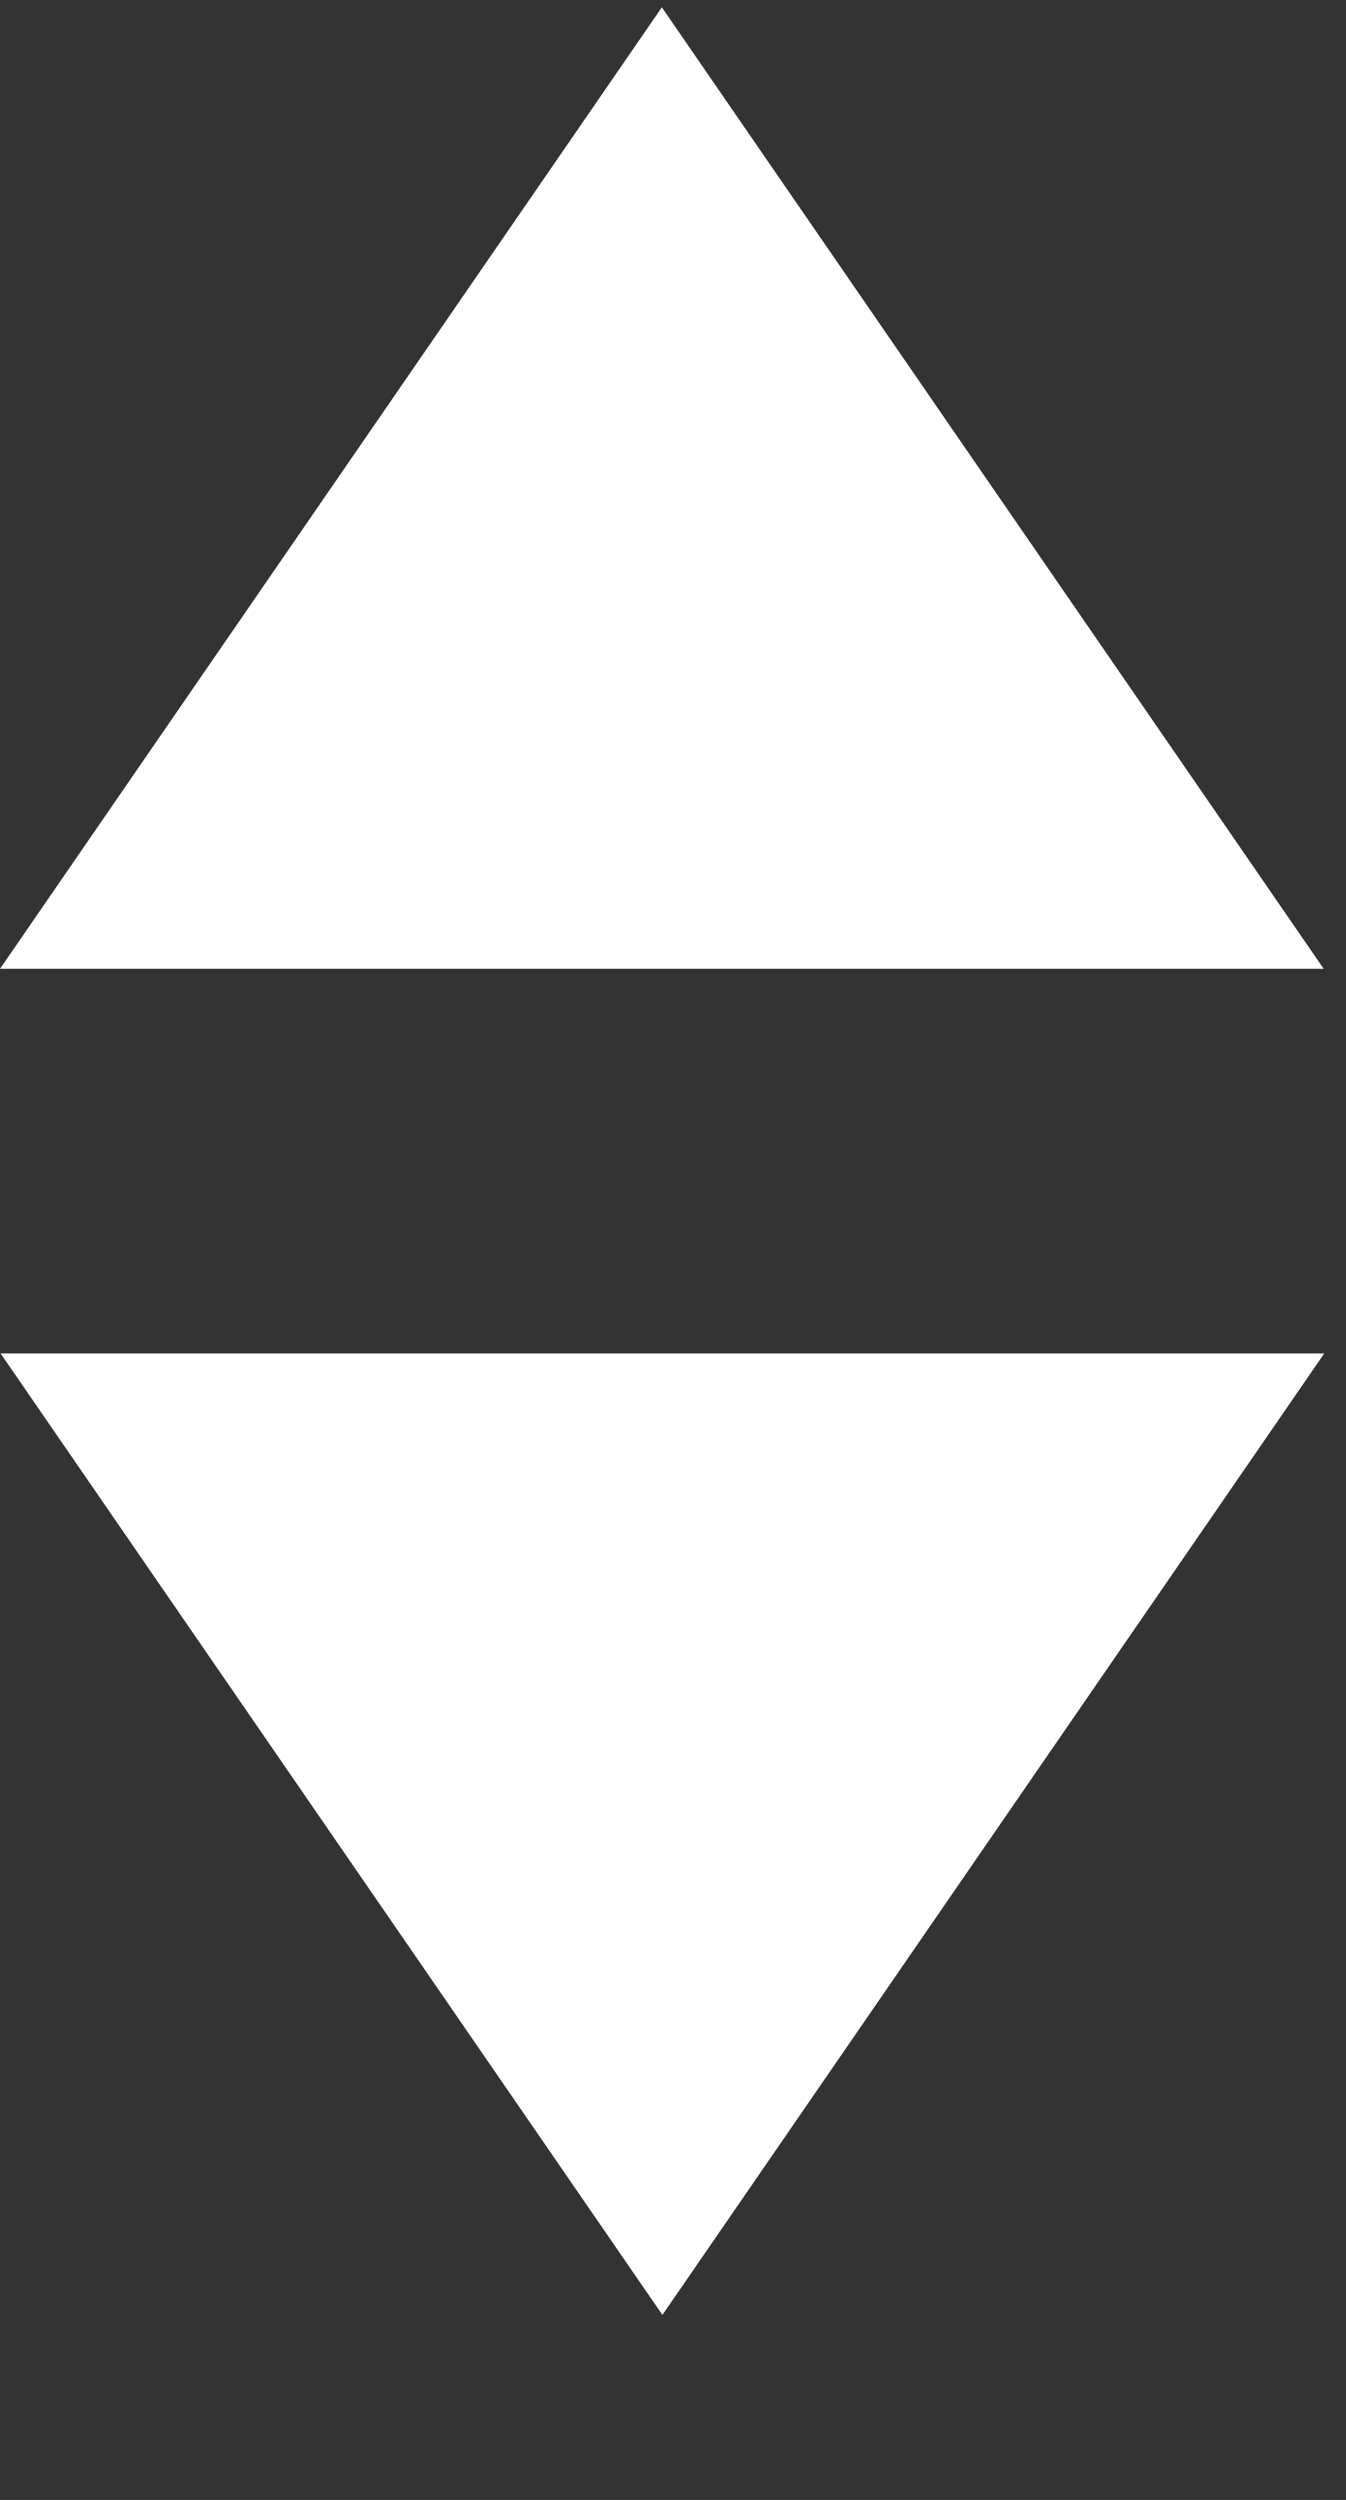
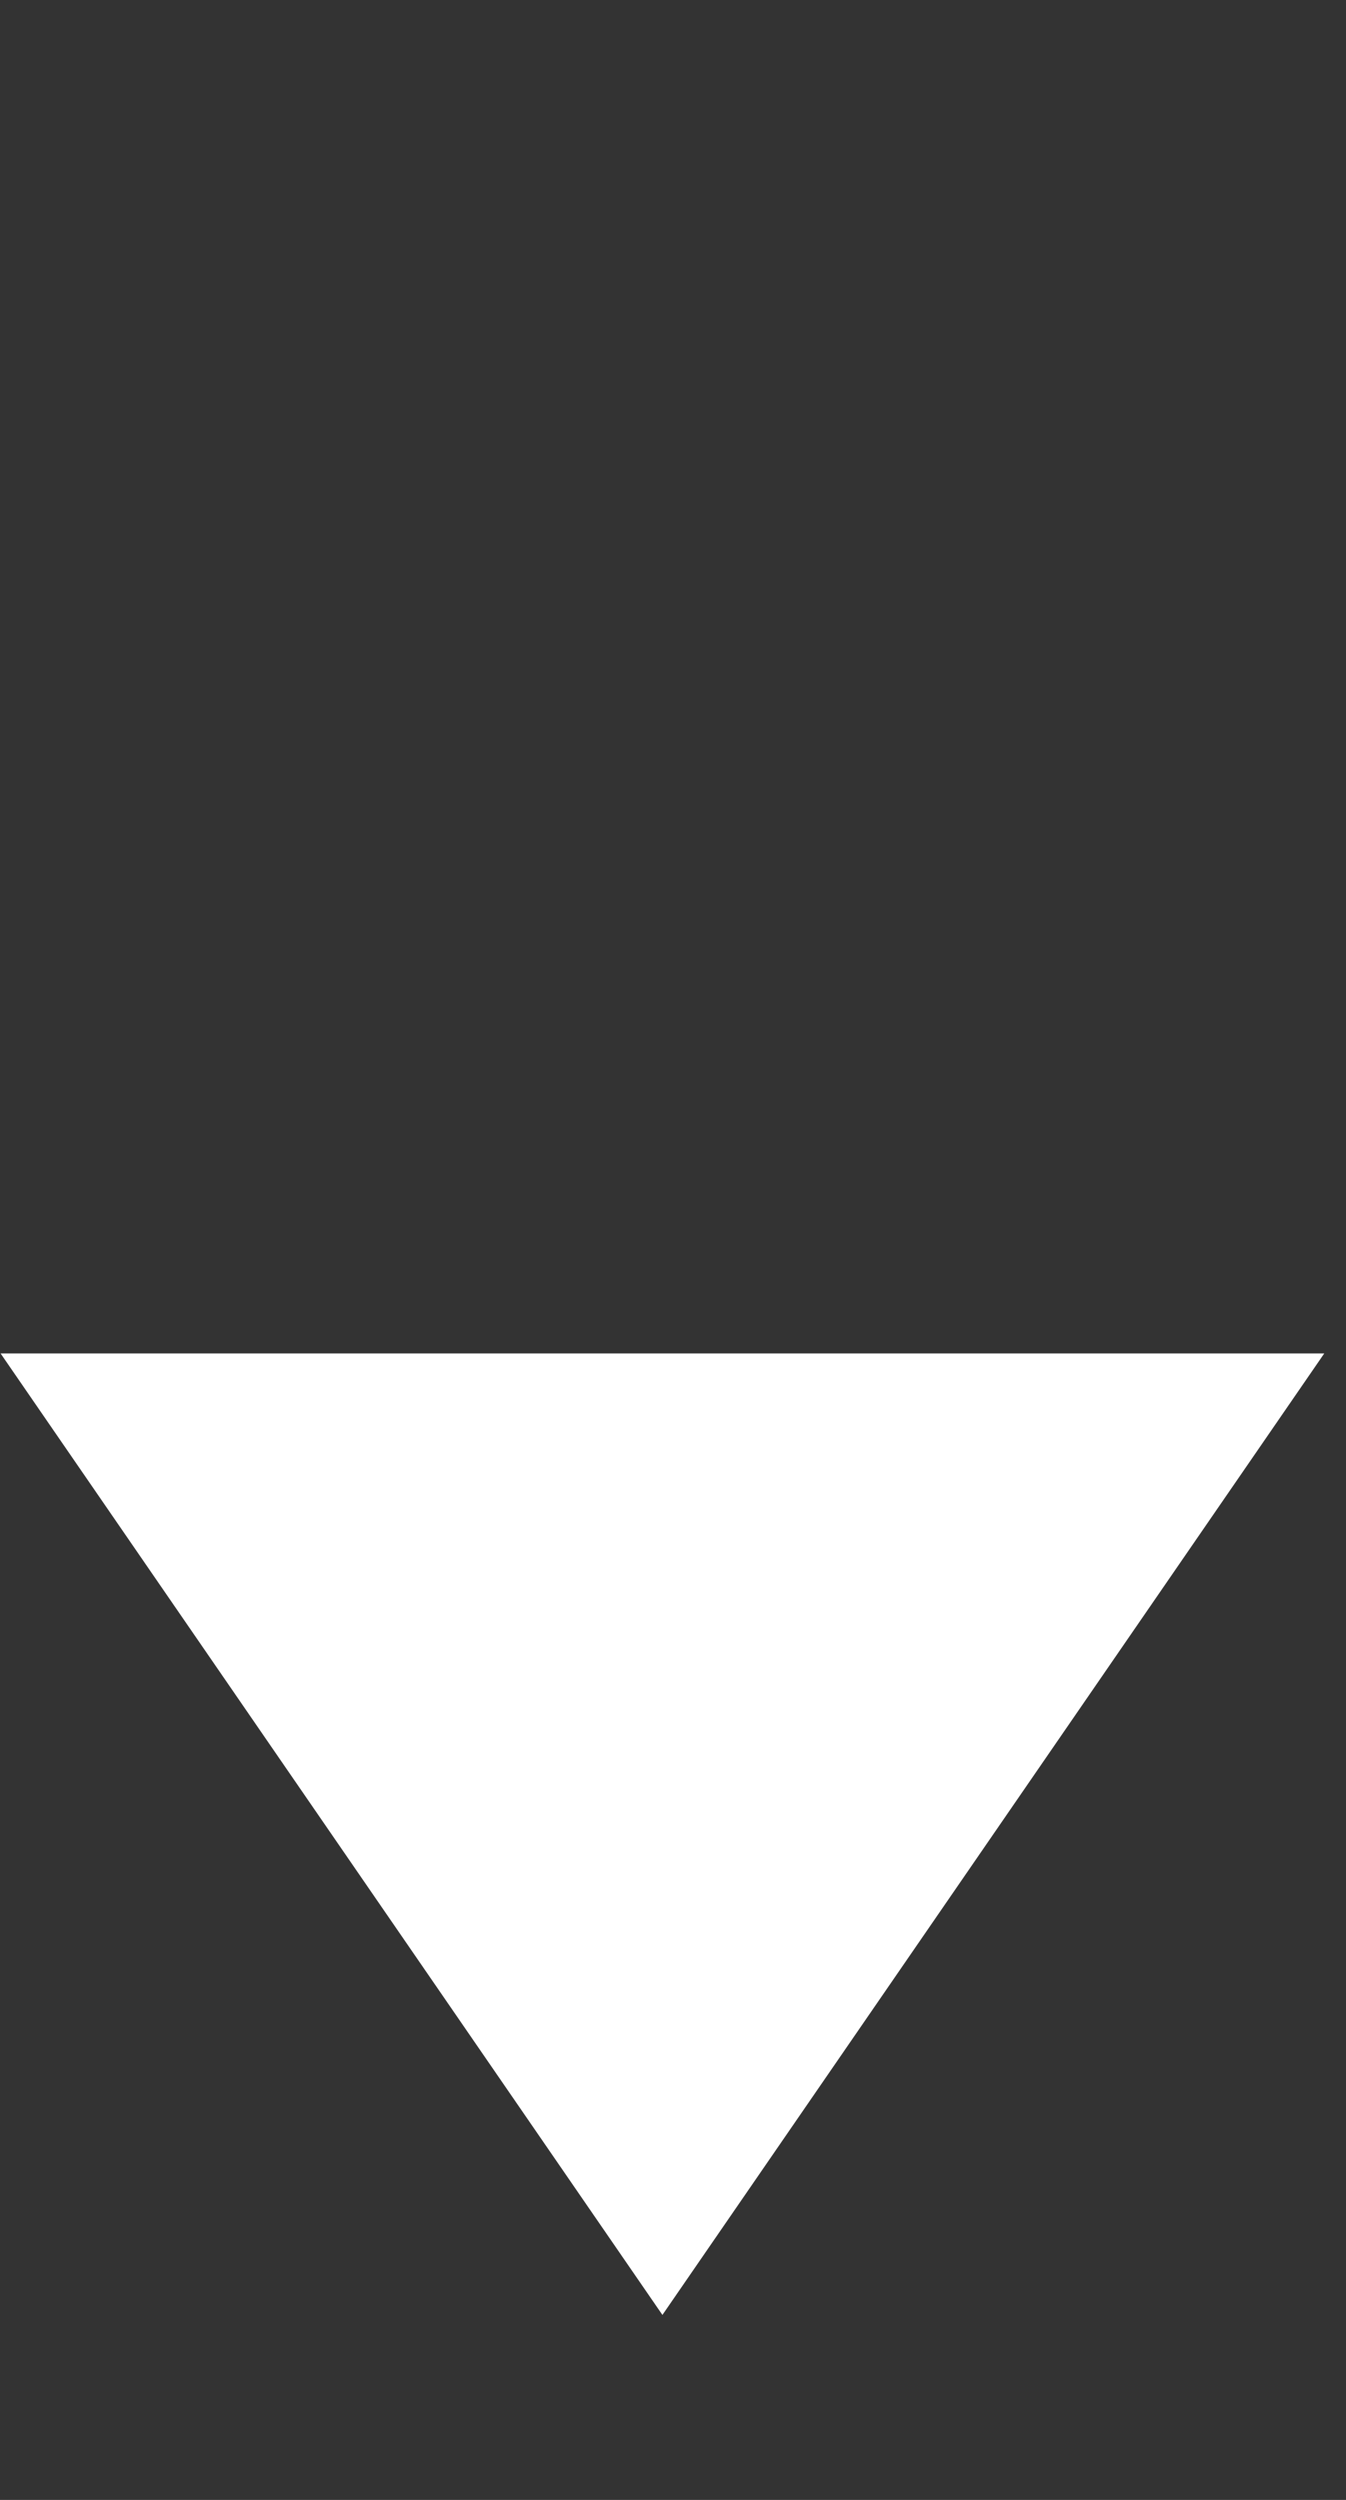
<svg xmlns="http://www.w3.org/2000/svg" width="7" height="13" viewBox="0 0 7 13" fill="none">
  <rect x="0" y="0" width="7" height="13" fill="#333333" stroke="none" />
  <path d="M6.887 7.038L0.003 7.038L3.445 12.038L6.887 7.038Z" fill="white" />
-   <path d="M5.24521e-06 5.038L6.884 5.038L3.442 0.038L5.24521e-06 5.038Z" fill="white" />
</svg>